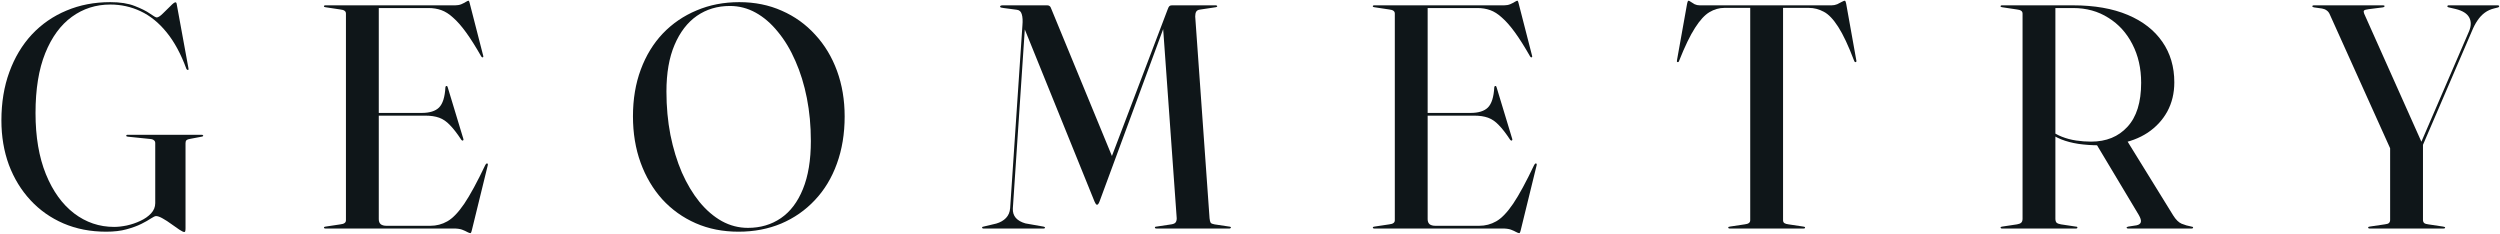
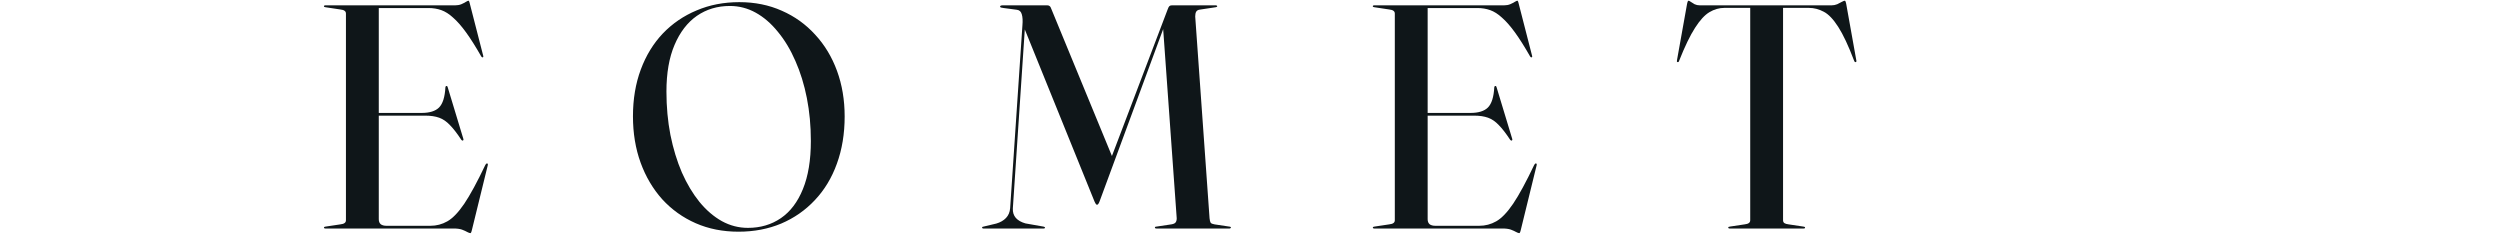
<svg xmlns="http://www.w3.org/2000/svg" width="1198" height="112" viewBox="0 0 1198 112" fill="none">
-   <path d="M88.904 109.347C88.904 110.111 88.853 110.595 88.751 110.799C88.7 111.053 88.548 111.18 88.293 111.18C87.886 111.18 87.096 110.799 85.925 110.035C84.805 109.271 83.531 108.38 82.106 107.361C80.731 106.342 79.356 105.451 77.98 104.687C76.656 103.923 75.587 103.542 74.772 103.542C74.314 103.542 73.499 103.923 72.328 104.687C71.207 105.451 69.68 106.317 67.744 107.285C65.809 108.252 63.441 109.118 60.64 109.882C57.89 110.646 54.631 111.028 50.862 111.028C43.376 111.028 36.552 109.704 30.39 107.055C24.279 104.407 19.008 100.69 14.577 95.903C10.147 91.115 6.709 85.488 4.265 79.02C1.871 72.502 0.674 65.398 0.674 57.708C0.674 49.152 1.947 41.411 4.494 34.485C7.04 27.509 10.63 21.525 15.265 16.534C19.95 11.543 25.475 7.724 31.841 5.075C38.207 2.376 45.209 1.027 52.848 1.027C57.533 1.027 61.429 1.638 64.536 2.86C67.693 4.082 70.138 5.305 71.869 6.527C73.601 7.749 74.67 8.36 75.078 8.36C75.791 8.36 76.758 7.749 77.98 6.527C79.254 5.305 80.476 4.108 81.647 2.937C82.818 1.714 83.633 1.103 84.092 1.103C84.244 1.103 84.372 1.18 84.474 1.332C84.575 1.434 84.652 1.689 84.703 2.096L90.279 32.576C90.33 32.779 90.356 32.958 90.356 33.11C90.356 33.263 90.305 33.391 90.203 33.492C90.101 33.543 89.974 33.543 89.821 33.492C89.719 33.441 89.566 33.314 89.362 33.11C86.714 25.879 83.531 19.997 79.814 15.464C76.096 10.881 71.946 7.52 67.362 5.381C62.83 3.242 57.992 2.173 52.848 2.173C45.973 2.173 39.837 4.133 34.438 8.055C29.04 11.976 24.788 17.782 21.681 25.471C18.575 33.161 17.022 42.736 17.022 54.194C17.022 65.55 18.677 75.303 21.987 83.451C25.297 91.599 29.804 97.863 35.508 102.243C41.212 106.572 47.603 108.736 54.682 108.736C56.515 108.736 58.552 108.507 60.793 108.048C63.084 107.539 65.249 106.801 67.286 105.833C69.374 104.866 71.08 103.669 72.404 102.243C73.728 100.817 74.39 99.187 74.39 97.354V68.555C74.39 67.944 74.161 67.486 73.703 67.18C73.295 66.824 72.633 66.62 71.716 66.569L61.251 65.5C60.946 65.449 60.742 65.398 60.64 65.347C60.538 65.245 60.487 65.143 60.487 65.041C60.487 64.888 60.538 64.787 60.64 64.736C60.742 64.634 60.895 64.583 61.098 64.583H96.696C96.9 64.583 97.052 64.634 97.154 64.736C97.307 64.787 97.383 64.888 97.383 65.041C97.383 65.143 97.307 65.245 97.154 65.347C97.052 65.398 96.874 65.449 96.62 65.5L90.967 66.569C90.254 66.671 89.719 66.875 89.362 67.18C89.057 67.486 88.904 67.944 88.904 68.555V109.347Z" fill="#0F1619" />
  <path d="M178.151 54.117H201.984C205.855 54.117 208.656 53.252 210.387 51.52C212.17 49.738 213.188 46.504 213.443 41.819C213.494 41.564 213.545 41.411 213.596 41.361C213.697 41.259 213.799 41.208 213.901 41.208C214.207 41.106 214.436 41.361 214.589 41.972L221.998 66.416C222.1 66.671 222.126 66.875 222.075 67.027C222.024 67.18 221.948 67.282 221.846 67.333C221.744 67.333 221.616 67.333 221.464 67.333C221.362 67.282 221.235 67.18 221.082 67.027C219.045 63.921 217.211 61.553 215.582 59.923C214.003 58.243 212.297 57.071 210.464 56.409C208.63 55.747 206.415 55.416 203.818 55.416H178.151V54.117ZM155.234 3.013C155.234 2.86 155.285 2.758 155.387 2.707C155.489 2.606 155.641 2.555 155.845 2.555H218.179C219.248 2.555 220.216 2.376 221.082 2.02C221.998 1.613 222.737 1.231 223.297 0.874C223.908 0.518 224.29 0.339 224.443 0.339C224.596 0.339 224.698 0.416 224.748 0.569C224.85 0.67 224.978 1.052 225.13 1.714L231.547 26.694C231.649 26.948 231.649 27.152 231.547 27.305C231.496 27.407 231.42 27.458 231.318 27.458C231.216 27.509 231.114 27.509 231.012 27.458C230.911 27.407 230.783 27.279 230.63 27.076C227.931 22.34 225.487 18.469 223.297 15.464C221.107 12.46 219.045 10.117 217.11 8.437C215.225 6.705 213.341 5.508 211.457 4.846C209.572 4.184 207.561 3.853 205.422 3.853H181.512V105.069C181.512 106.088 181.818 106.877 182.429 107.437C183.091 107.947 184.033 108.201 185.255 108.201H206.186C209.14 108.201 211.864 107.488 214.359 106.062C216.906 104.636 219.605 101.835 222.457 97.659C225.309 93.433 228.695 87.194 232.617 78.944C232.82 78.689 232.973 78.511 233.075 78.409C233.177 78.308 233.304 78.282 233.457 78.333C233.61 78.333 233.711 78.435 233.762 78.638C233.813 78.791 233.788 79.046 233.686 79.402L226.123 110.264C225.971 110.875 225.843 111.257 225.742 111.41C225.64 111.613 225.538 111.715 225.436 111.715C225.079 111.715 224.57 111.537 223.908 111.18C223.297 110.824 222.457 110.442 221.387 110.035C220.369 109.678 219.019 109.5 217.339 109.5H155.845C155.641 109.5 155.489 109.449 155.387 109.347C155.285 109.245 155.234 109.143 155.234 109.042C155.234 108.787 155.489 108.634 155.998 108.583L163.102 107.514C164.019 107.412 164.681 107.208 165.088 106.903C165.547 106.597 165.776 106.139 165.776 105.528V6.527C165.776 5.916 165.547 5.457 165.088 5.152C164.681 4.846 164.019 4.643 163.102 4.541L155.998 3.471C155.489 3.42 155.234 3.268 155.234 3.013Z" fill="#0F1619" />
  <path d="M354.266 1.027C361.701 1.027 368.499 2.402 374.662 5.152C380.824 7.851 386.145 11.671 390.627 16.61C395.159 21.499 398.648 27.279 401.092 33.951C403.537 40.622 404.759 47.904 404.759 55.798C404.759 64.099 403.511 71.662 401.016 78.486C398.571 85.259 395.058 91.065 390.474 95.903C385.942 100.741 380.569 104.484 374.356 107.132C368.143 109.729 361.319 111.028 353.884 111.028C346.397 111.028 339.573 109.678 333.411 106.979C327.249 104.28 321.902 100.46 317.369 95.521C312.888 90.53 309.425 84.673 306.98 77.951C304.536 71.229 303.314 63.819 303.314 55.722C303.314 47.523 304.561 40.062 307.057 33.34C309.552 26.617 313.066 20.863 317.599 16.076C322.182 11.289 327.58 7.596 333.793 4.999C340.006 2.351 346.83 1.027 354.266 1.027ZM388.564 67.562C388.564 60.331 387.928 53.481 386.655 47.013C385.382 40.546 383.548 34.613 381.155 29.215C378.812 23.816 376.011 19.157 372.752 15.235C369.543 11.263 366.004 8.207 362.134 6.069C358.263 3.93 354.138 2.86 349.759 2.86C343.8 2.86 338.529 4.439 333.946 7.596C329.414 10.754 325.849 15.388 323.251 21.499C320.654 27.559 319.356 35.02 319.356 43.881C319.356 51.164 319.992 58.09 321.265 64.659C322.589 71.229 324.423 77.238 326.765 82.687C329.159 88.085 331.96 92.771 335.168 96.743C338.427 100.715 342.018 103.796 345.939 105.986C349.86 108.125 354.011 109.194 358.391 109.194C364.4 109.194 369.671 107.641 374.203 104.535C378.736 101.428 382.25 96.794 384.745 90.632C387.291 84.419 388.564 76.729 388.564 67.562Z" fill="#0F1619" />
  <path d="M533.176 75.583L531.648 77.875L559.53 4.541C559.836 3.675 560.116 3.14 560.37 2.937C560.625 2.682 561.032 2.555 561.592 2.555H582.676C582.829 2.555 582.956 2.606 583.058 2.707C583.211 2.758 583.287 2.86 583.287 3.013C583.287 3.115 583.211 3.217 583.058 3.319C582.956 3.369 582.778 3.42 582.523 3.471L574.884 4.617C574.12 4.719 573.56 5.05 573.204 5.61C572.898 6.17 572.745 6.934 572.745 7.902L579.62 104.611C579.722 105.629 579.901 106.342 580.155 106.75C580.461 107.106 581.072 107.361 581.988 107.514L589.093 108.583C589.347 108.583 589.526 108.634 589.627 108.736C589.78 108.787 589.857 108.889 589.857 109.042C589.857 109.143 589.78 109.245 589.627 109.347C589.526 109.449 589.398 109.5 589.245 109.5H554.106C553.852 109.5 553.673 109.449 553.572 109.347C553.47 109.245 553.419 109.143 553.419 109.042C553.419 108.889 553.47 108.787 553.572 108.736C553.724 108.634 553.928 108.583 554.183 108.583L561.287 107.514C562.255 107.361 562.917 107.081 563.273 106.673C563.68 106.215 563.884 105.528 563.884 104.611L557.238 11.798L558.384 11.263L526.912 96.514C526.657 97.176 526.428 97.609 526.224 97.812C526.071 98.016 525.893 98.118 525.689 98.118C525.588 98.118 525.46 98.067 525.307 97.965C525.206 97.812 525.078 97.634 524.926 97.43C524.824 97.176 524.671 96.87 524.467 96.514L490.398 12.409L491.314 10.652L485.356 99.875C485.254 101.708 485.738 103.236 486.807 104.458C487.877 105.629 489.404 106.495 491.391 107.055L500.023 108.583C500.277 108.634 500.455 108.711 500.557 108.812C500.71 108.863 500.786 108.94 500.786 109.042C500.786 109.143 500.736 109.245 500.634 109.347C500.532 109.449 500.379 109.5 500.175 109.5H471.147C470.995 109.5 470.867 109.449 470.765 109.347C470.664 109.245 470.613 109.143 470.613 109.042C470.613 108.889 470.664 108.787 470.765 108.736C470.918 108.685 471.096 108.634 471.3 108.583L477.411 107.132C479.347 106.572 480.9 105.68 482.071 104.458C483.242 103.236 483.904 101.683 484.057 99.798L489.939 12.256C490.143 9.914 490.041 8.106 489.634 6.832C489.277 5.559 488.513 4.846 487.342 4.694L481.002 3.853C480.441 3.751 480.009 3.675 479.703 3.624C479.397 3.522 479.245 3.369 479.245 3.166C479.245 2.758 479.678 2.555 480.543 2.555H501.856C502.365 2.555 502.747 2.682 503.002 2.937C503.307 3.14 503.587 3.624 503.842 4.388L533.176 75.583Z" fill="#0F1619" />
  <path d="M680.77 54.117H704.603C708.473 54.117 711.274 53.252 713.006 51.52C714.788 49.738 715.807 46.504 716.062 41.819C716.112 41.564 716.163 41.411 716.214 41.361C716.316 41.259 716.418 41.208 716.52 41.208C716.825 41.106 717.055 41.361 717.207 41.972L724.617 66.416C724.719 66.671 724.744 66.875 724.694 67.027C724.643 67.18 724.566 67.282 724.464 67.333C724.363 67.333 724.235 67.333 724.082 67.333C723.981 67.282 723.853 67.18 723.7 67.027C721.663 63.921 719.83 61.553 718.2 59.923C716.622 58.243 714.916 57.071 713.082 56.409C711.249 55.747 709.034 55.416 706.436 55.416H680.77V54.117ZM657.853 3.013C657.853 2.86 657.904 2.758 658.006 2.707C658.107 2.606 658.26 2.555 658.464 2.555H720.798C721.867 2.555 722.835 2.376 723.7 2.02C724.617 1.613 725.356 1.231 725.916 0.874C726.527 0.518 726.909 0.339 727.062 0.339C727.214 0.339 727.316 0.416 727.367 0.569C727.469 0.67 727.596 1.052 727.749 1.714L734.166 26.694C734.268 26.948 734.268 27.152 734.166 27.305C734.115 27.407 734.038 27.458 733.937 27.458C733.835 27.509 733.733 27.509 733.631 27.458C733.529 27.407 733.402 27.279 733.249 27.076C730.55 22.34 728.106 18.469 725.916 15.464C723.726 12.46 721.663 10.117 719.728 8.437C717.844 6.705 715.96 5.508 714.075 4.846C712.191 4.184 710.18 3.853 708.041 3.853H684.131V105.069C684.131 106.088 684.436 106.877 685.047 107.437C685.709 107.947 686.652 108.201 687.874 108.201H708.805C711.758 108.201 714.483 107.488 716.978 106.062C719.525 104.636 722.224 101.835 725.076 97.659C727.927 93.433 731.314 87.194 735.235 78.944C735.439 78.689 735.592 78.511 735.694 78.409C735.795 78.308 735.923 78.282 736.076 78.333C736.228 78.333 736.33 78.435 736.381 78.638C736.432 78.791 736.407 79.046 736.305 79.402L728.742 110.264C728.589 110.875 728.462 111.257 728.36 111.41C728.258 111.613 728.157 111.715 728.055 111.715C727.698 111.715 727.189 111.537 726.527 111.18C725.916 110.824 725.075 110.442 724.006 110.035C722.988 109.678 721.638 109.5 719.957 109.5H658.464C658.26 109.5 658.107 109.449 658.006 109.347C657.904 109.245 657.853 109.143 657.853 109.042C657.853 108.787 658.107 108.634 658.617 108.583L665.721 107.514C666.638 107.412 667.3 107.208 667.707 106.903C668.165 106.597 668.394 106.139 668.394 105.528V6.527C668.394 5.916 668.165 5.457 667.707 5.152C667.3 4.846 666.638 4.643 665.721 4.541L658.617 3.471C658.107 3.42 657.853 3.268 657.853 3.013Z" fill="#0F1619" />
  <path d="M814.488 2.555H877.739C878.655 2.555 879.546 2.376 880.412 2.02C881.278 1.613 882.016 1.231 882.628 0.874C883.29 0.518 883.748 0.339 884.003 0.339C884.104 0.339 884.206 0.416 884.308 0.569C884.41 0.721 884.537 1.129 884.69 1.791L889.503 28.68C889.604 28.985 889.63 29.24 889.579 29.444C889.528 29.647 889.426 29.749 889.273 29.749C889.121 29.8 888.968 29.775 888.815 29.673C888.713 29.571 888.611 29.393 888.51 29.138C885.76 21.907 883.213 16.483 880.871 12.867C878.528 9.201 876.211 6.782 873.919 5.61C871.627 4.388 869.259 3.777 866.815 3.777H854.44V105.528C854.44 106.139 854.643 106.597 855.051 106.903C855.509 107.208 856.197 107.412 857.113 107.514L864.218 108.583C864.727 108.634 864.982 108.787 864.982 109.042C864.982 109.347 864.778 109.5 864.37 109.5H828.773C828.569 109.5 828.416 109.449 828.315 109.347C828.213 109.245 828.162 109.143 828.162 109.042C828.162 108.787 828.416 108.634 828.926 108.583L836.03 107.514C836.947 107.412 837.609 107.208 838.016 106.903C838.474 106.597 838.704 106.139 838.704 105.528V3.777H826.328C823.833 3.777 821.44 4.464 819.148 5.839C816.907 7.163 814.615 9.659 812.273 13.326C809.93 16.941 807.384 22.212 804.634 29.138C804.583 29.393 804.481 29.571 804.328 29.673C804.176 29.775 804.023 29.8 803.87 29.749C803.717 29.749 803.615 29.647 803.564 29.444C803.564 29.24 803.59 28.985 803.641 28.68L808.453 1.791C808.606 1.129 808.733 0.721 808.835 0.569C808.937 0.416 809.039 0.339 809.141 0.339C809.345 0.339 809.701 0.518 810.21 0.874C810.72 1.231 811.331 1.613 812.044 2.02C812.808 2.376 813.622 2.555 814.488 2.555Z" fill="#0F1619" />
-   <path d="M1041.93 39.451C1041.93 44.645 1040.81 49.305 1038.57 53.43C1036.33 57.504 1033.2 60.891 1029.17 63.59C1025.15 66.238 1020.39 68.02 1014.89 68.937C1013.97 69.09 1013 69.243 1011.99 69.395C1011.02 69.497 1010.03 69.574 1009.01 69.625C1008.04 69.625 1007.02 69.625 1005.95 69.625C1002.34 69.625 999 69.395 995.944 68.937C992.939 68.479 990.215 67.766 987.77 66.798C985.377 65.831 983.238 64.583 981.354 63.055L982.041 62.062C983.824 63.488 985.81 64.634 988 65.5C990.189 66.365 992.481 66.976 994.875 67.333C997.268 67.689 999.662 67.868 1002.06 67.868C1009.34 67.868 1015.14 65.5 1019.47 60.763C1023.85 56.027 1026.04 48.999 1026.04 39.68C1026.04 32.754 1024.64 26.592 1021.84 21.194C1019.09 15.796 1015.25 11.569 1010.31 8.513C1005.42 5.407 999.789 3.853 993.423 3.853H984.944V104.84C984.944 105.706 985.148 106.342 985.555 106.75C986.013 107.106 986.701 107.361 987.618 107.514L994.722 108.583C995.027 108.583 995.231 108.634 995.333 108.736C995.435 108.787 995.486 108.889 995.486 109.042C995.486 109.347 995.282 109.5 994.875 109.5H959.277C959.073 109.5 958.921 109.449 958.819 109.347C958.717 109.245 958.666 109.143 958.666 109.042C958.666 108.787 958.921 108.634 959.43 108.583L966.534 107.514C967.451 107.361 968.113 107.106 968.52 106.75C968.979 106.342 969.208 105.706 969.208 104.84V6.527C969.208 5.916 968.979 5.457 968.52 5.152C968.113 4.846 967.451 4.643 966.534 4.541L959.43 3.471C958.921 3.42 958.666 3.268 958.666 3.013C958.666 2.86 958.717 2.758 958.819 2.707C958.921 2.606 959.073 2.555 959.277 2.555H993.347C1003.63 2.555 1012.39 4.082 1019.62 7.138C1026.86 10.194 1032.38 14.497 1036.2 20.048C1040.02 25.548 1041.93 32.016 1041.93 39.451ZM1004.27 68.555L1018.94 66.875L1041.4 103.236C1042.67 105.273 1044.02 106.597 1045.44 107.208C1046.92 107.819 1048.5 108.278 1050.18 108.583C1050.49 108.634 1050.69 108.685 1050.79 108.736C1050.89 108.787 1050.94 108.889 1050.94 109.042C1050.94 109.143 1050.89 109.245 1050.79 109.347C1050.69 109.449 1050.54 109.5 1050.33 109.5H1019.78C1019.32 109.5 1019.09 109.347 1019.09 109.042C1019.09 108.889 1019.14 108.812 1019.24 108.812C1019.4 108.761 1019.6 108.685 1019.85 108.583L1023.83 107.972C1025 107.717 1025.69 107.208 1025.89 106.444C1026.09 105.629 1025.76 104.484 1024.9 103.007L1004.27 68.555Z" fill="#0F1619" />
-   <path d="M1160.86 69.93L1145.88 72.222L1116.47 6.985C1116.12 6.119 1115.61 5.457 1114.95 4.999C1114.34 4.541 1113.6 4.235 1112.73 4.082L1108.91 3.548C1108.61 3.446 1108.38 3.369 1108.22 3.319C1108.12 3.217 1108.07 3.115 1108.07 3.013C1108.07 2.86 1108.12 2.758 1108.22 2.707C1108.38 2.606 1108.58 2.555 1108.84 2.555H1141.91C1142.17 2.555 1142.35 2.58 1142.45 2.631C1142.6 2.682 1142.68 2.784 1142.68 2.937C1142.68 3.242 1142.37 3.446 1141.76 3.548L1135.11 4.388C1133.84 4.541 1133.08 4.77 1132.82 5.075C1132.62 5.381 1132.64 5.865 1132.9 6.527L1160.55 68.402L1159.79 69.166L1183.16 15.006C1184.23 12.46 1184.26 10.245 1183.24 8.36C1182.22 6.476 1180.06 5.126 1176.75 4.312L1173.46 3.548C1173.21 3.497 1173.03 3.42 1172.93 3.319C1172.82 3.217 1172.77 3.115 1172.77 3.013C1172.77 2.86 1172.82 2.758 1172.93 2.707C1173.03 2.606 1173.16 2.555 1173.31 2.555H1196.91C1197.17 2.555 1197.35 2.606 1197.45 2.707C1197.55 2.758 1197.6 2.86 1197.6 3.013C1197.6 3.166 1197.52 3.293 1197.37 3.395C1197.27 3.497 1197.09 3.573 1196.84 3.624L1195.31 4.006C1193.58 4.413 1192.05 5.101 1190.73 6.069C1189.4 7.036 1188.23 8.284 1187.21 9.812C1186.19 11.289 1185.28 13.046 1184.46 15.082L1160.86 69.93ZM1145.35 69.93L1161.09 69.09V105.375C1161.09 106.037 1161.29 106.546 1161.7 106.903C1162.1 107.208 1162.77 107.412 1163.68 107.514L1170.79 108.583C1171.4 108.685 1171.7 108.838 1171.7 109.042C1171.7 109.194 1171.63 109.322 1171.48 109.423C1171.37 109.474 1171.22 109.5 1171.02 109.5H1135.42C1135.22 109.5 1135.06 109.449 1134.96 109.347C1134.86 109.245 1134.81 109.143 1134.81 109.042C1134.81 108.787 1135.04 108.634 1135.5 108.583L1142.75 107.514C1143.72 107.412 1144.38 107.208 1144.74 106.903C1145.15 106.546 1145.35 106.037 1145.35 105.375V69.93Z" fill="#0F1619" />
</svg>